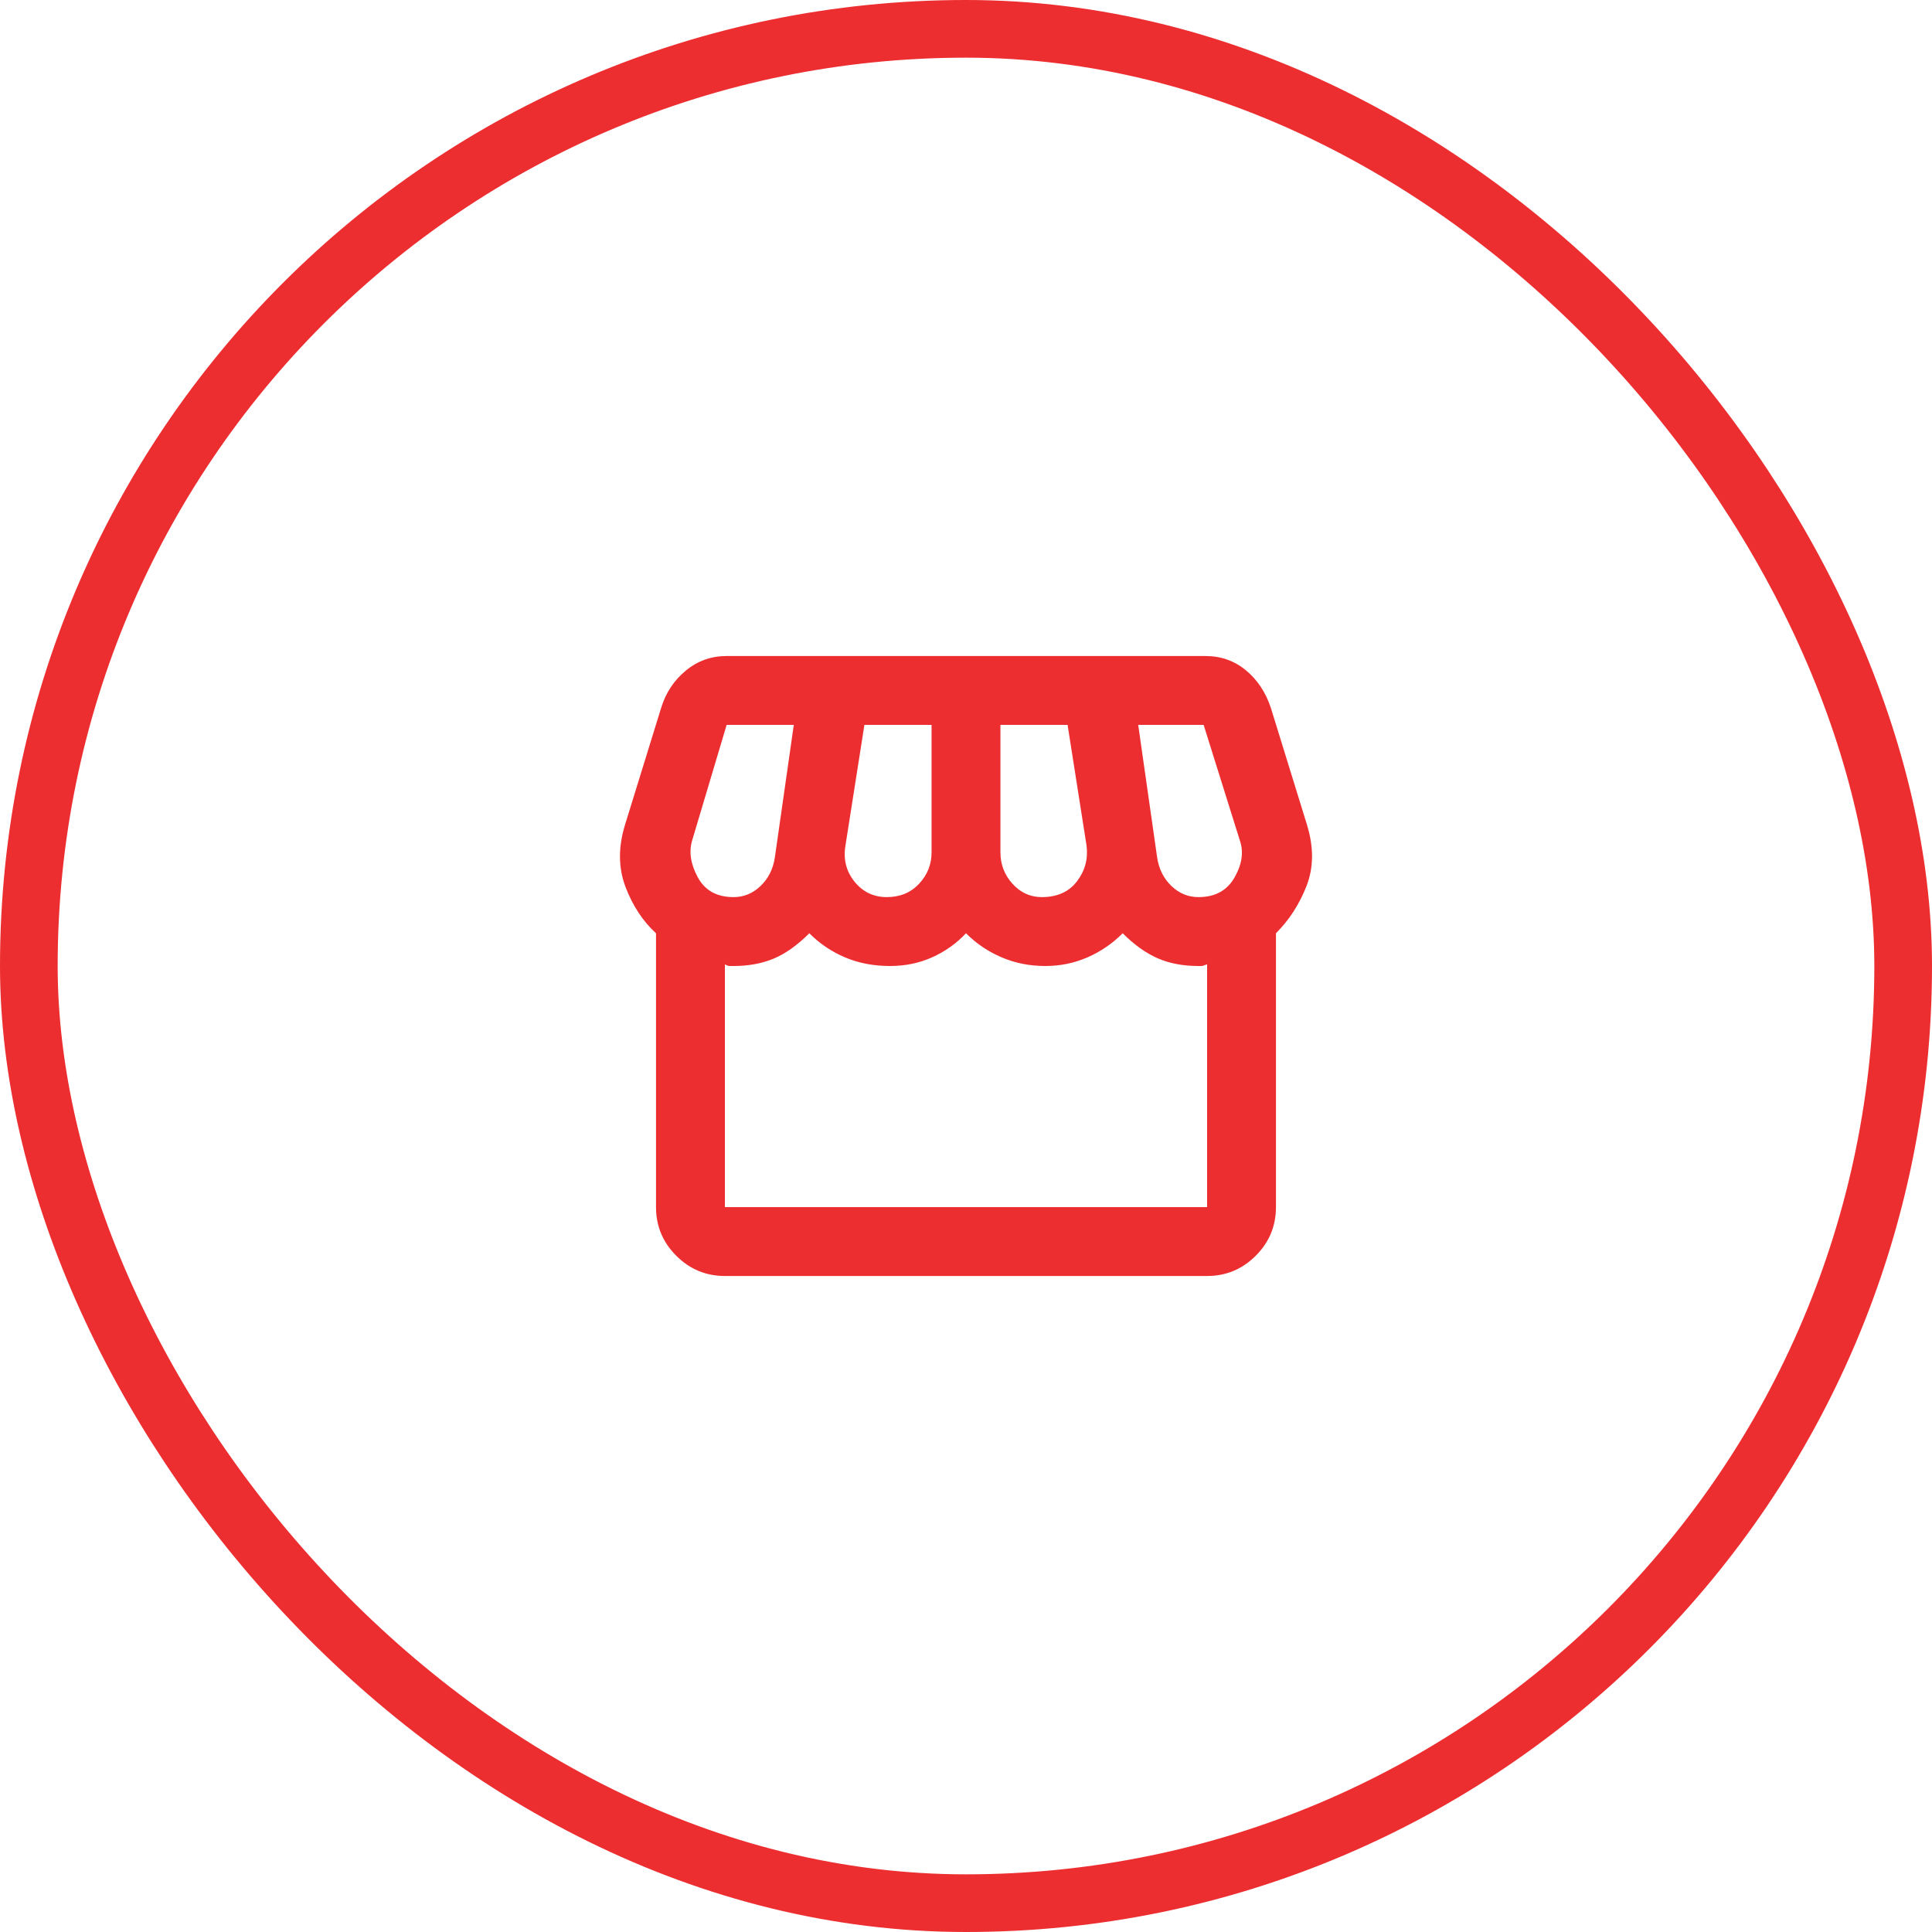
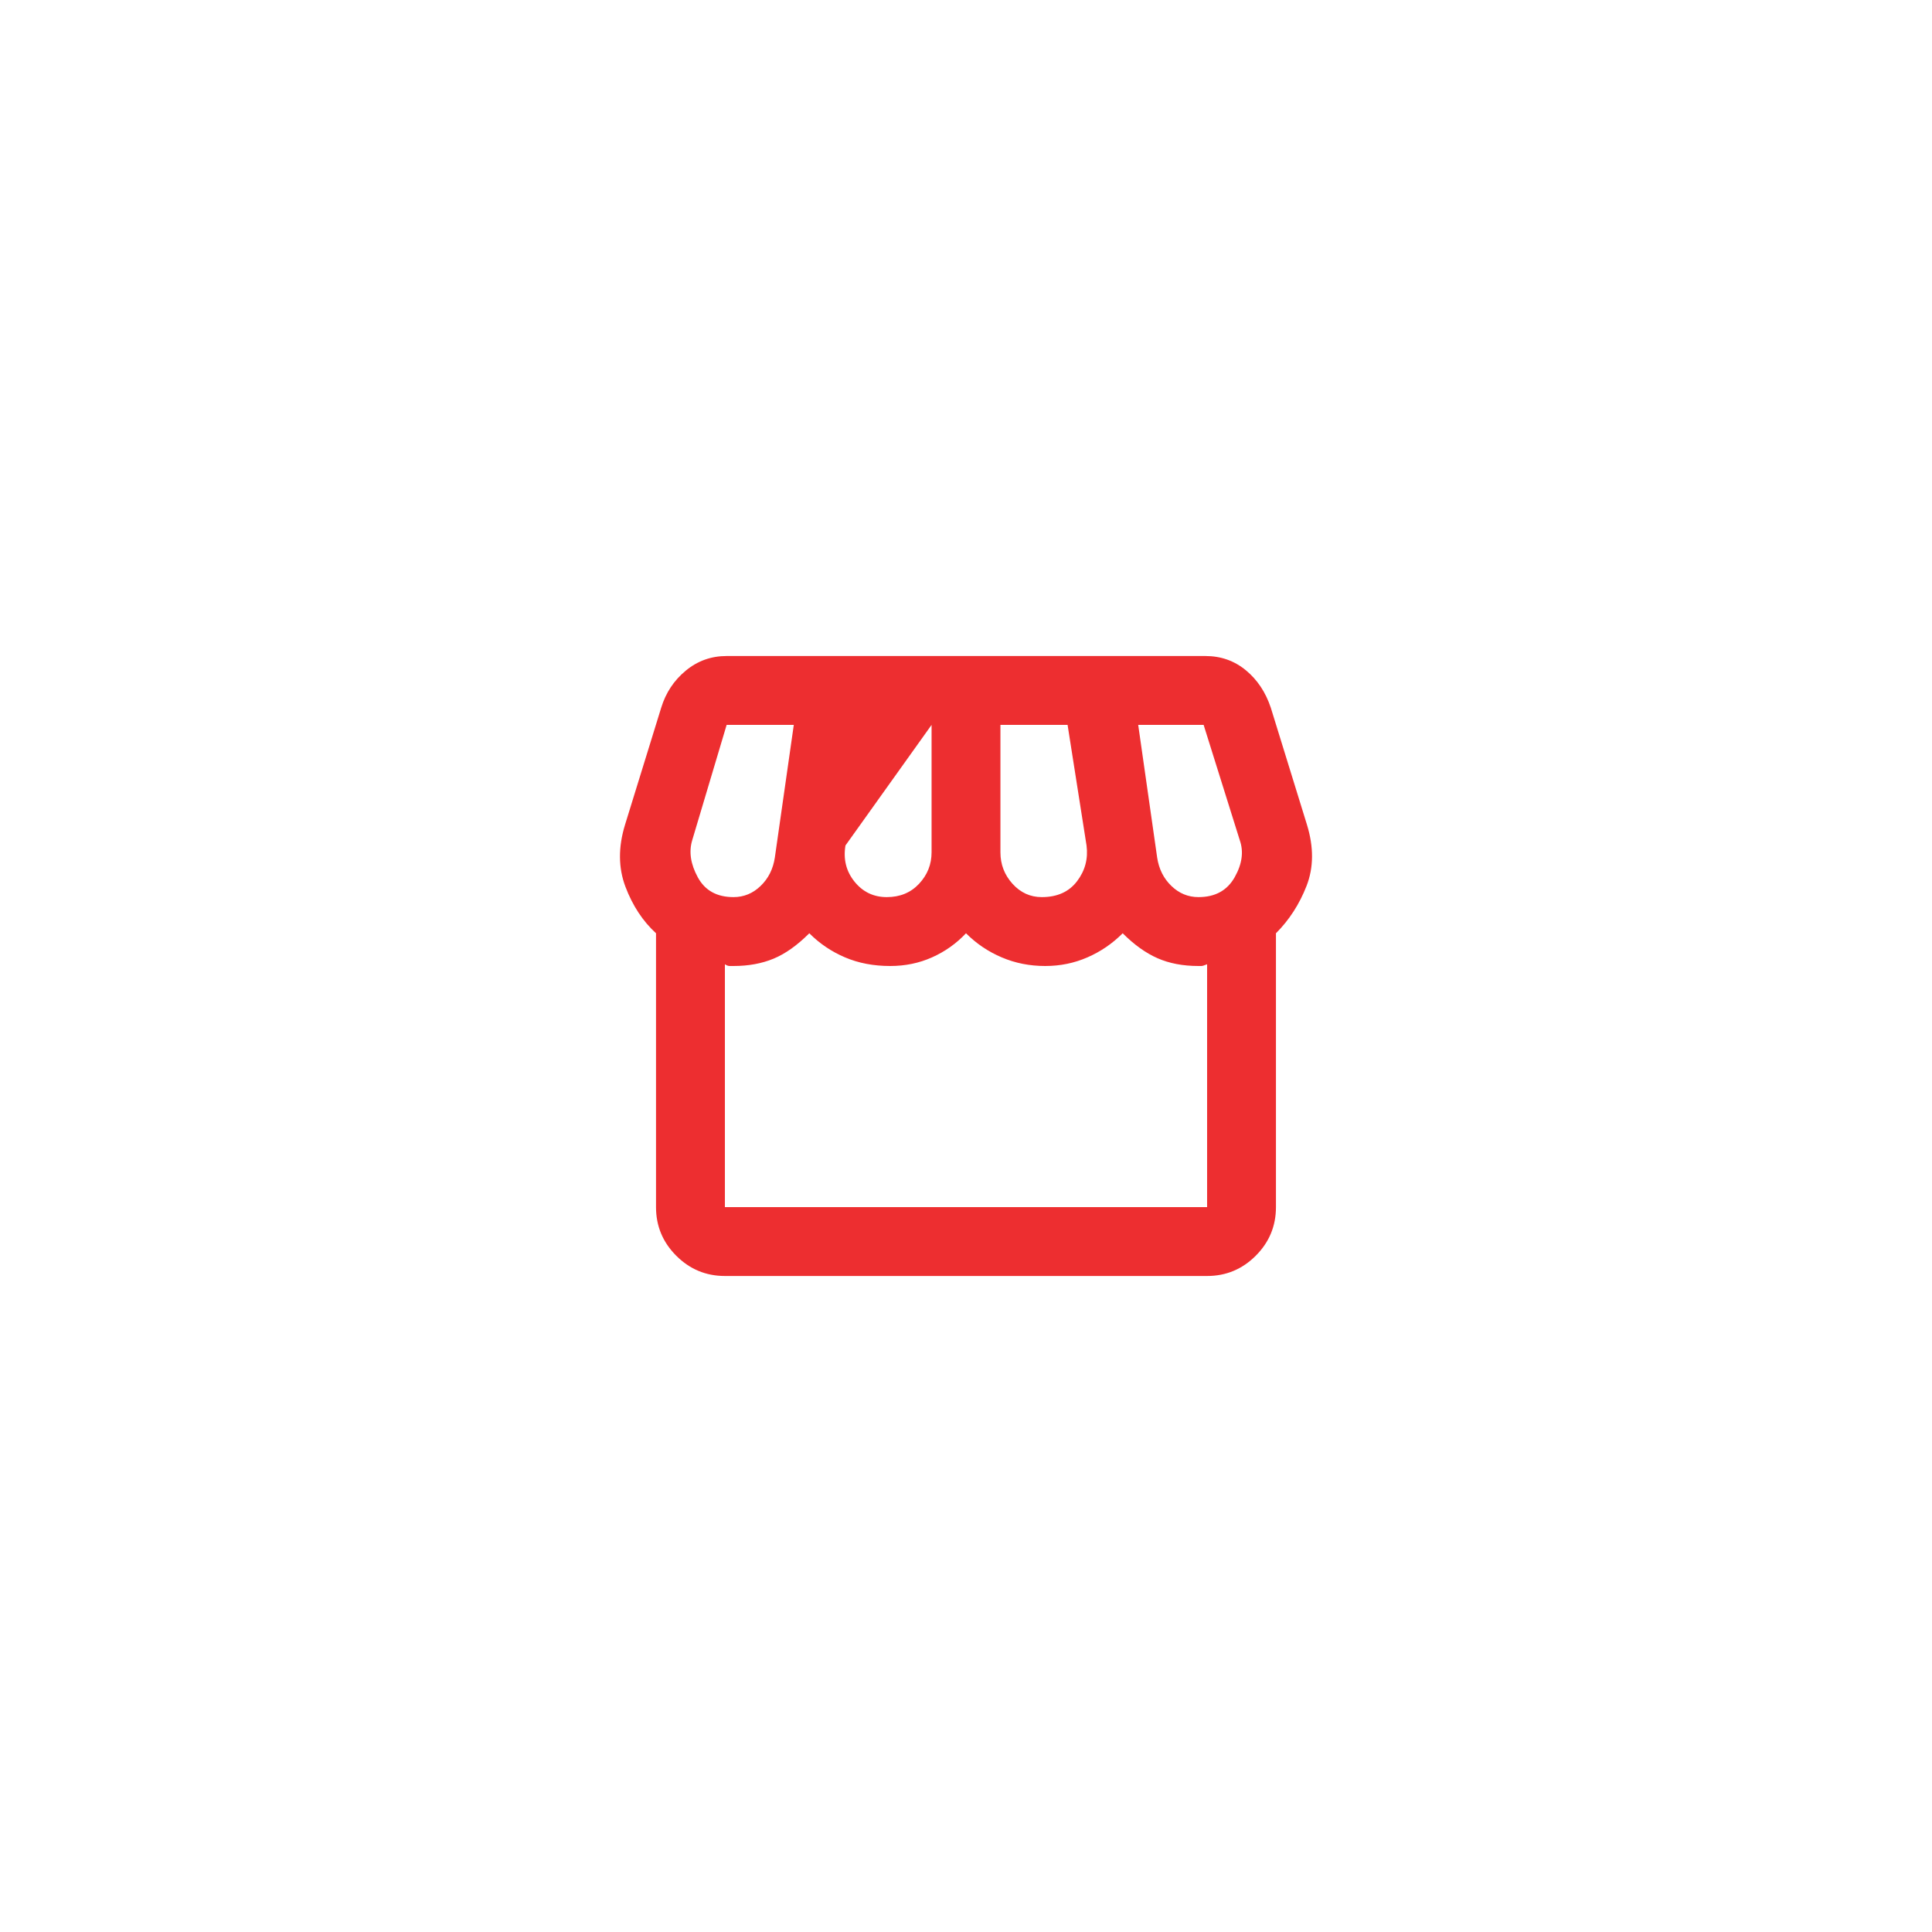
<svg xmlns="http://www.w3.org/2000/svg" width="67" height="67" viewBox="0 0 67 67" fill="none">
-   <rect x="1" y="1" width="65" height="65" rx="32.5" stroke="#ED2E30" stroke-width="2" />
-   <path d="M44.249 32.365V41.861C44.249 42.518 44.016 43.08 43.548 43.548C43.08 44.016 42.518 44.25 41.861 44.25H25.139C24.482 44.25 23.92 44.016 23.452 43.548C22.984 43.08 22.75 42.518 22.75 41.861V32.365C22.293 31.947 21.939 31.41 21.69 30.753C21.442 30.096 21.437 29.379 21.675 28.603L22.93 24.542C23.089 24.024 23.372 23.596 23.781 23.258C24.189 22.92 24.662 22.75 25.199 22.75H41.801C42.339 22.75 42.806 22.915 43.204 23.243C43.603 23.572 43.891 24.005 44.07 24.542L45.325 28.603C45.563 29.379 45.558 30.086 45.31 30.723C45.061 31.36 44.707 31.907 44.249 32.365ZM36.128 31.111C36.665 31.111 37.073 30.927 37.352 30.559C37.631 30.191 37.74 29.777 37.68 29.32L37.023 25.139H34.694V29.558C34.694 29.977 34.834 30.34 35.112 30.648C35.391 30.957 35.73 31.111 36.128 31.111ZM30.753 31.111C31.211 31.111 31.584 30.957 31.873 30.648C32.161 30.34 32.306 29.977 32.306 29.558V25.139H29.977L29.32 29.32C29.24 29.797 29.345 30.215 29.633 30.574C29.922 30.932 30.295 31.111 30.753 31.111ZM25.438 31.111C25.796 31.111 26.11 30.982 26.378 30.723C26.647 30.464 26.811 30.136 26.871 29.738L27.528 25.139H25.199L24.005 29.14C23.885 29.539 23.95 29.967 24.199 30.424C24.448 30.882 24.861 31.111 25.438 31.111ZM41.562 31.111C42.139 31.111 42.557 30.882 42.816 30.424C43.075 29.967 43.135 29.539 42.995 29.14L41.741 25.139H39.472L40.129 29.738C40.189 30.136 40.353 30.464 40.622 30.723C40.89 30.982 41.204 31.111 41.562 31.111ZM25.139 41.861H41.861V33.44C41.761 33.48 41.697 33.5 41.667 33.5H41.562C41.025 33.5 40.552 33.41 40.144 33.231C39.736 33.052 39.333 32.764 38.934 32.365C38.576 32.724 38.168 33.002 37.71 33.201C37.252 33.401 36.765 33.5 36.247 33.5C35.71 33.5 35.207 33.401 34.739 33.201C34.271 33.002 33.858 32.724 33.5 32.365C33.162 32.724 32.768 33.002 32.321 33.201C31.873 33.401 31.39 33.5 30.872 33.5C30.295 33.5 29.773 33.401 29.305 33.201C28.837 33.002 28.424 32.724 28.066 32.365C27.648 32.783 27.234 33.077 26.826 33.246C26.418 33.415 25.955 33.5 25.438 33.5H25.303C25.254 33.5 25.199 33.48 25.139 33.44V41.861Z" fill="#ED2E30" />
+   <path d="M44.249 32.365V41.861C44.249 42.518 44.016 43.08 43.548 43.548C43.08 44.016 42.518 44.25 41.861 44.25H25.139C24.482 44.25 23.92 44.016 23.452 43.548C22.984 43.08 22.75 42.518 22.75 41.861V32.365C22.293 31.947 21.939 31.41 21.69 30.753C21.442 30.096 21.437 29.379 21.675 28.603L22.93 24.542C23.089 24.024 23.372 23.596 23.781 23.258C24.189 22.92 24.662 22.75 25.199 22.75H41.801C42.339 22.75 42.806 22.915 43.204 23.243C43.603 23.572 43.891 24.005 44.07 24.542L45.325 28.603C45.563 29.379 45.558 30.086 45.31 30.723C45.061 31.36 44.707 31.907 44.249 32.365ZM36.128 31.111C36.665 31.111 37.073 30.927 37.352 30.559C37.631 30.191 37.74 29.777 37.68 29.32L37.023 25.139H34.694V29.558C34.694 29.977 34.834 30.34 35.112 30.648C35.391 30.957 35.73 31.111 36.128 31.111ZM30.753 31.111C31.211 31.111 31.584 30.957 31.873 30.648C32.161 30.34 32.306 29.977 32.306 29.558V25.139L29.32 29.32C29.24 29.797 29.345 30.215 29.633 30.574C29.922 30.932 30.295 31.111 30.753 31.111ZM25.438 31.111C25.796 31.111 26.11 30.982 26.378 30.723C26.647 30.464 26.811 30.136 26.871 29.738L27.528 25.139H25.199L24.005 29.14C23.885 29.539 23.95 29.967 24.199 30.424C24.448 30.882 24.861 31.111 25.438 31.111ZM41.562 31.111C42.139 31.111 42.557 30.882 42.816 30.424C43.075 29.967 43.135 29.539 42.995 29.14L41.741 25.139H39.472L40.129 29.738C40.189 30.136 40.353 30.464 40.622 30.723C40.89 30.982 41.204 31.111 41.562 31.111ZM25.139 41.861H41.861V33.44C41.761 33.48 41.697 33.5 41.667 33.5H41.562C41.025 33.5 40.552 33.41 40.144 33.231C39.736 33.052 39.333 32.764 38.934 32.365C38.576 32.724 38.168 33.002 37.71 33.201C37.252 33.401 36.765 33.5 36.247 33.5C35.71 33.5 35.207 33.401 34.739 33.201C34.271 33.002 33.858 32.724 33.5 32.365C33.162 32.724 32.768 33.002 32.321 33.201C31.873 33.401 31.39 33.5 30.872 33.5C30.295 33.5 29.773 33.401 29.305 33.201C28.837 33.002 28.424 32.724 28.066 32.365C27.648 32.783 27.234 33.077 26.826 33.246C26.418 33.415 25.955 33.5 25.438 33.5H25.303C25.254 33.5 25.199 33.48 25.139 33.44V41.861Z" fill="#ED2E30" />
</svg>